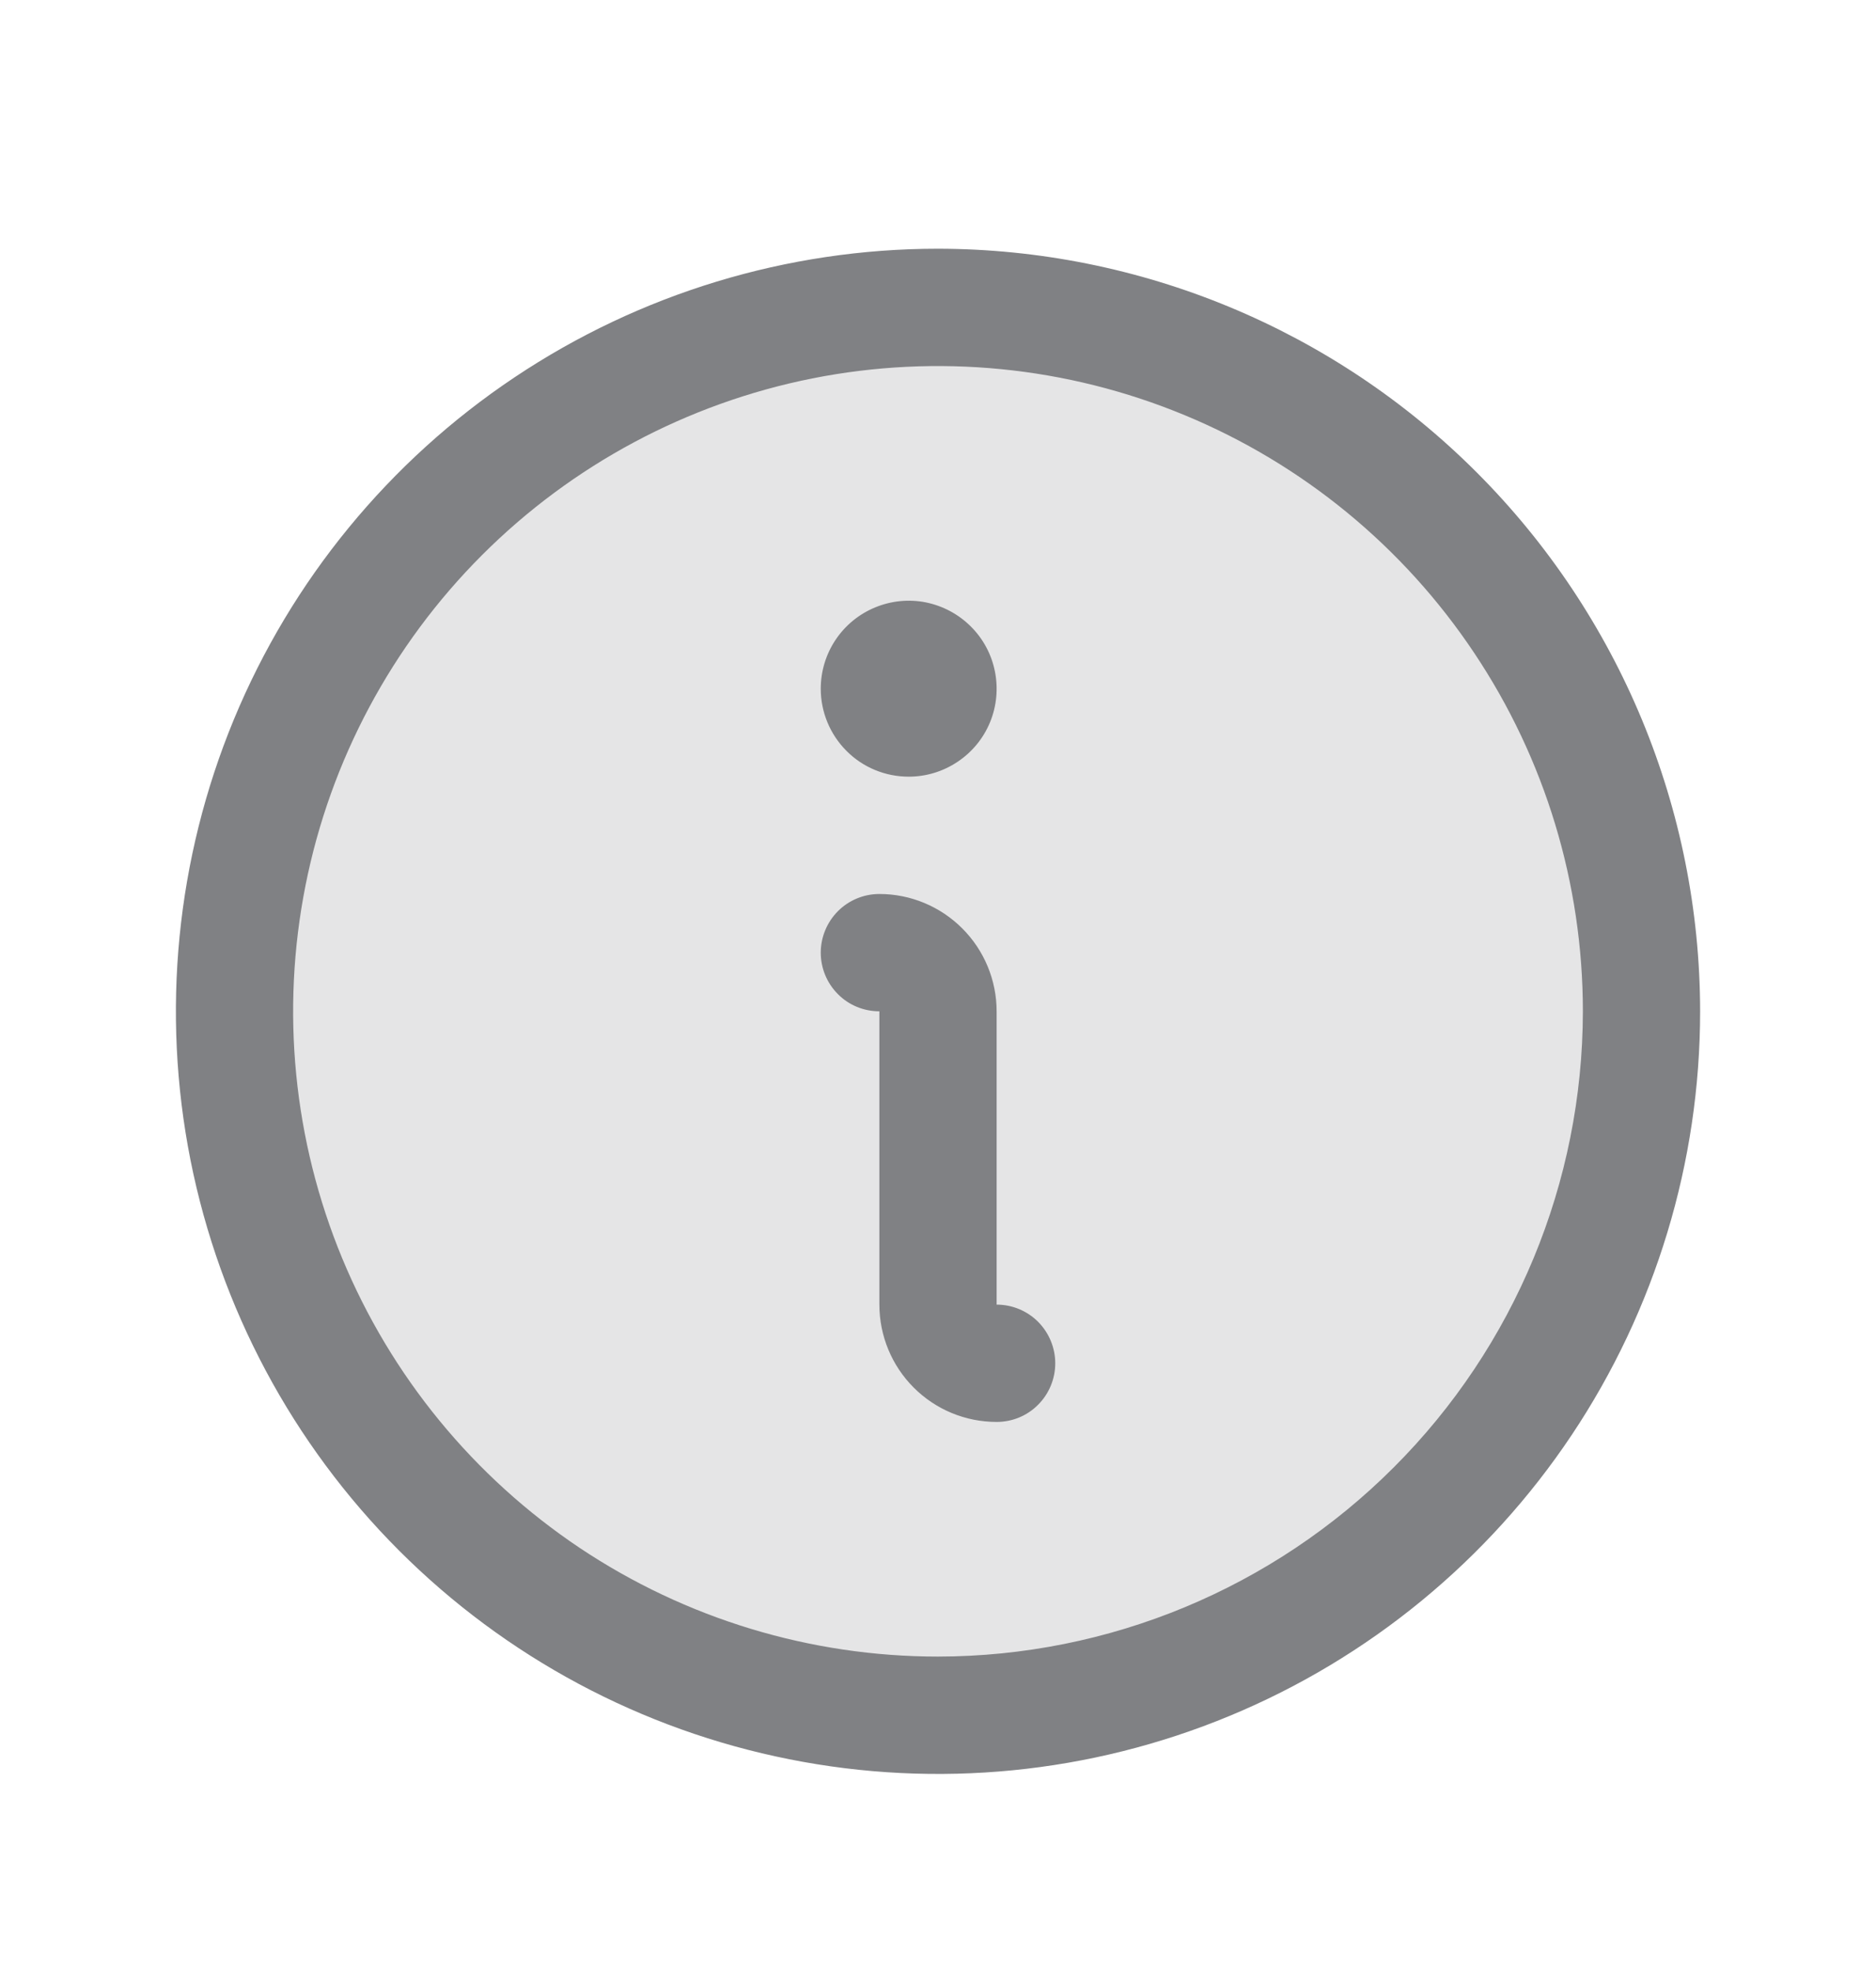
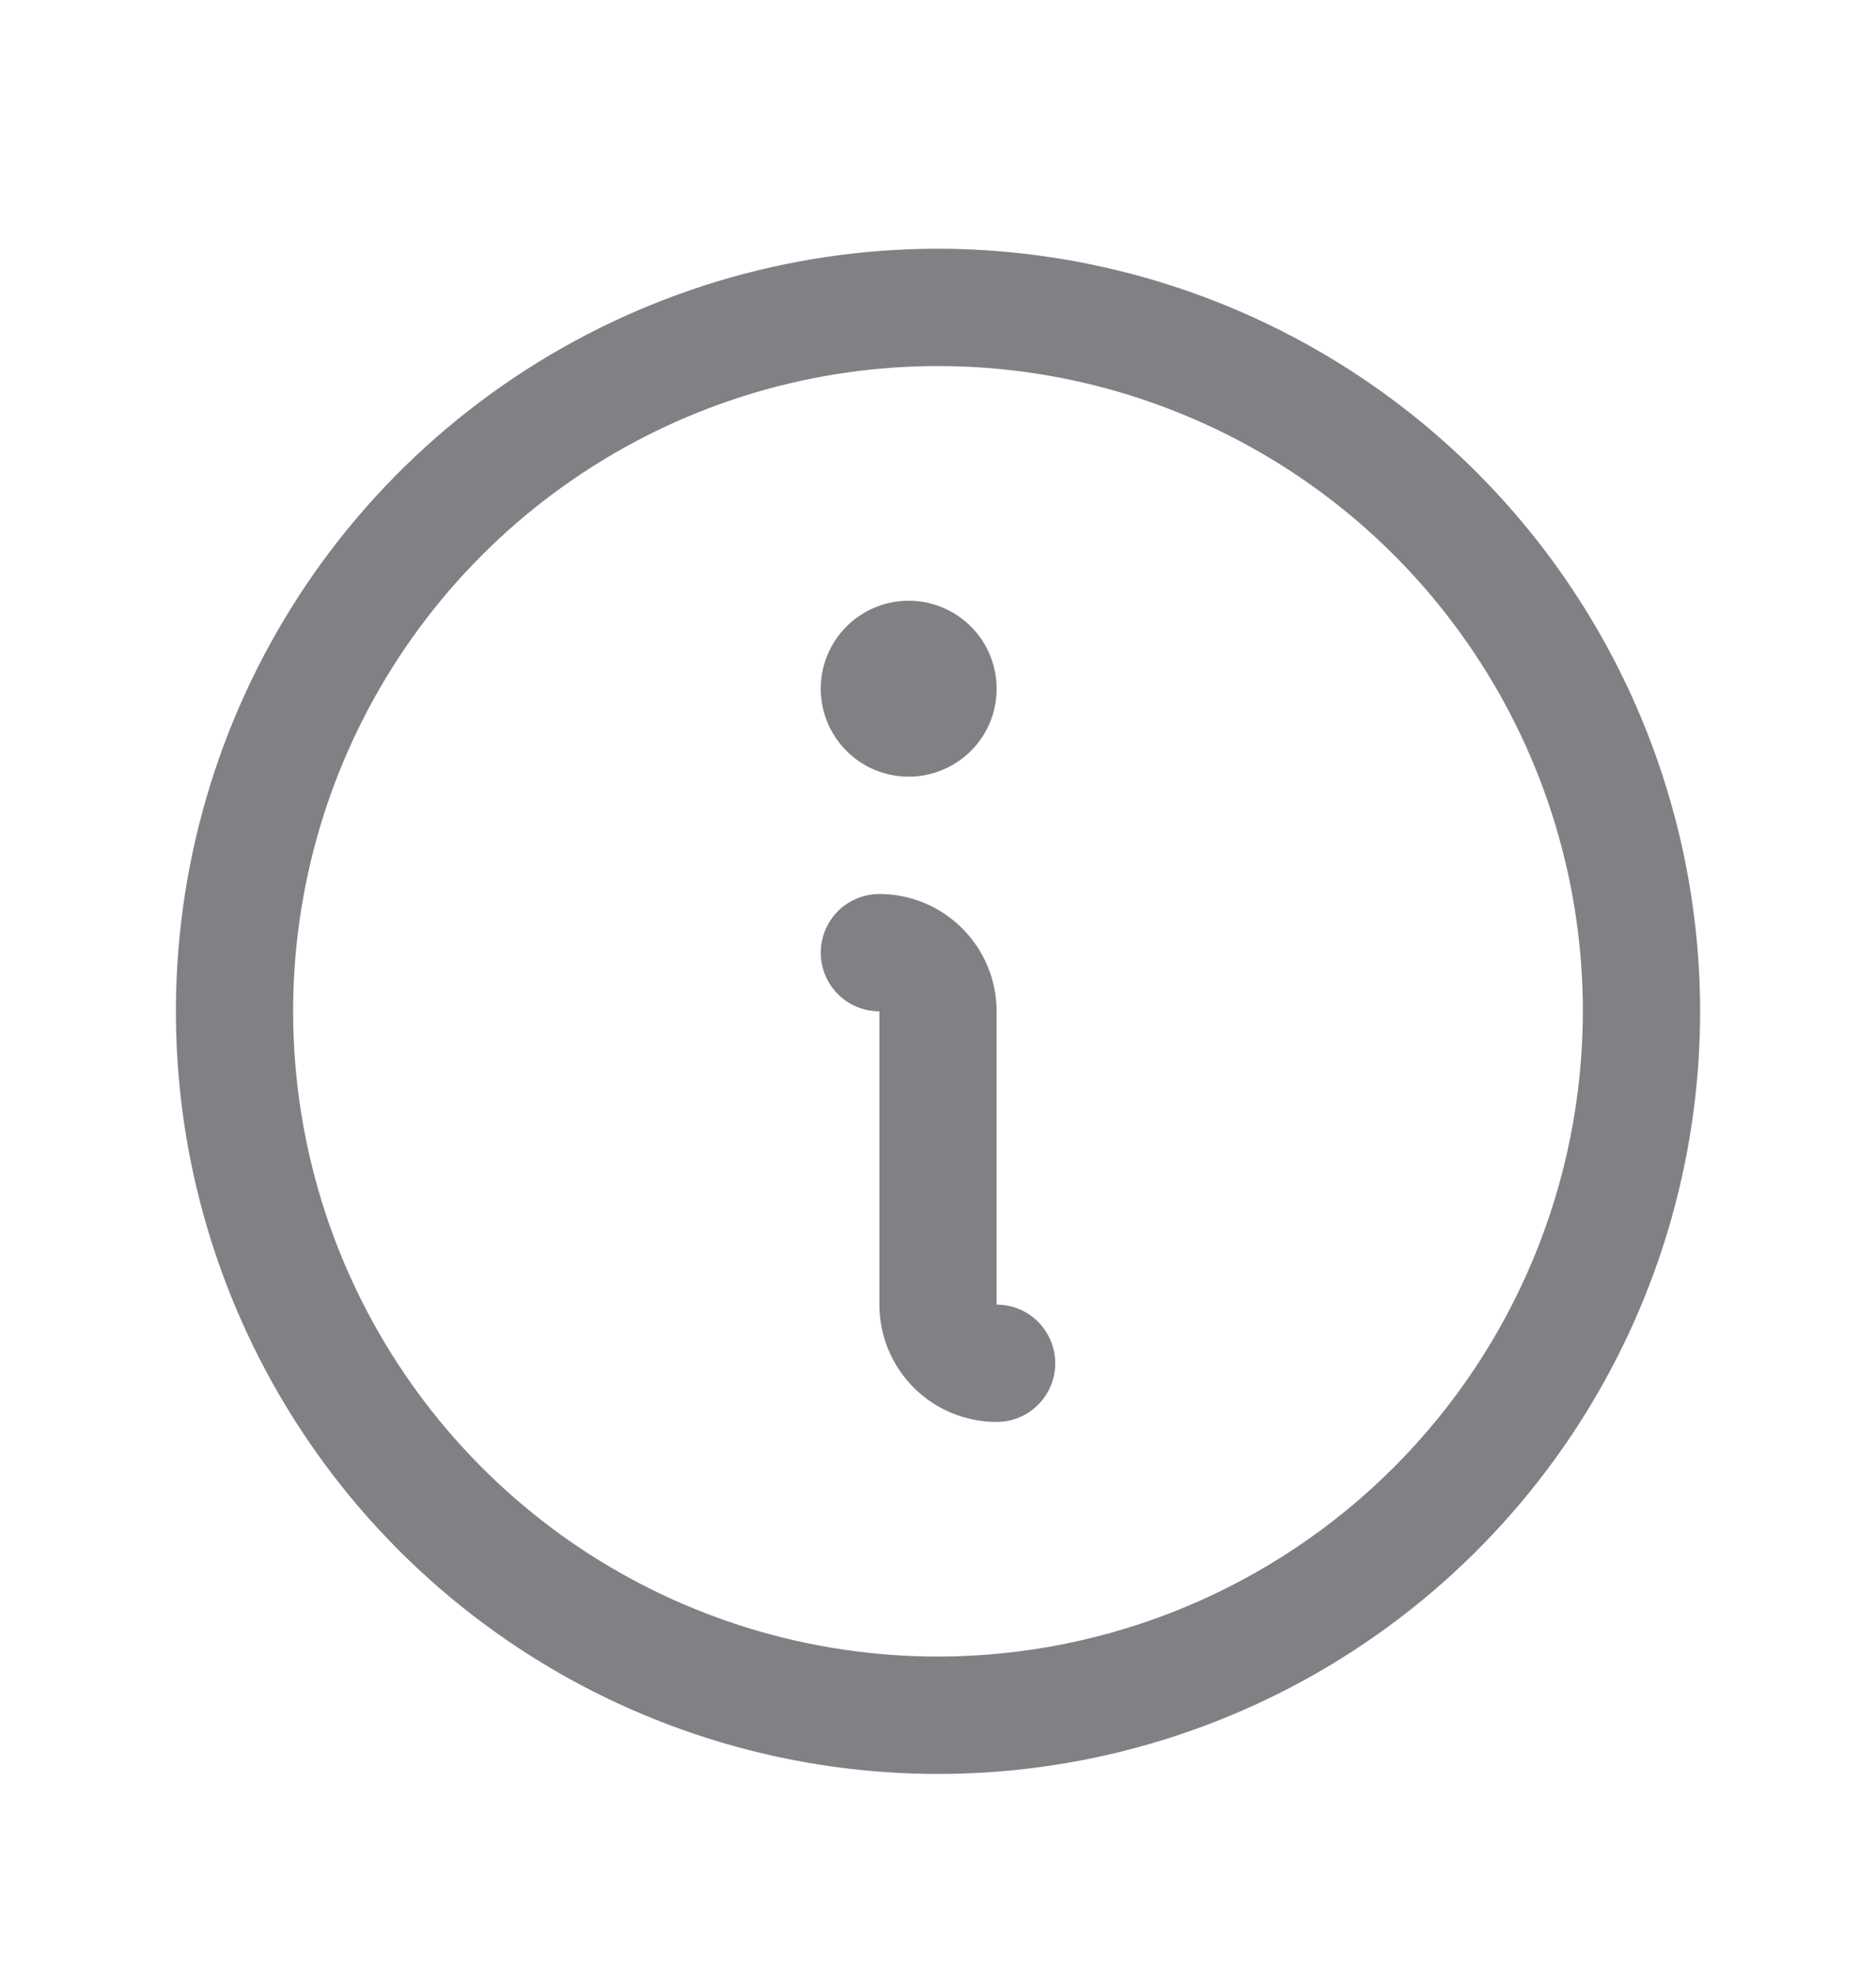
<svg xmlns="http://www.w3.org/2000/svg" width="20" height="21" viewBox="0 0 20 21" fill="none">
-   <path opacity="0.2" d="M17.5 10.775C17.5 12.259 17.06 13.709 16.236 14.942C15.412 16.175 14.241 17.137 12.87 17.704C11.5 18.272 9.992 18.421 8.537 18.131C7.082 17.842 5.746 17.128 4.697 16.079C3.648 15.03 2.933 13.693 2.644 12.239C2.355 10.784 2.503 9.276 3.071 7.905C3.639 6.535 4.6 5.363 5.833 4.539C7.067 3.715 8.517 3.275 10 3.275C11.989 3.275 13.897 4.066 15.303 5.472C16.71 6.879 17.5 8.786 17.5 10.775Z" fill="#808184" />
  <path d="M11.25 14.525C11.25 14.691 11.184 14.85 11.067 14.967C10.95 15.085 10.791 15.15 10.625 15.15C10.293 15.15 9.976 15.019 9.741 14.784C9.507 14.55 9.375 14.232 9.375 13.9V10.775C9.209 10.775 9.05 10.71 8.933 10.592C8.816 10.475 8.75 10.316 8.75 10.15C8.75 9.985 8.816 9.826 8.933 9.708C9.05 9.591 9.209 9.525 9.375 9.525C9.707 9.525 10.024 9.657 10.259 9.892C10.493 10.126 10.625 10.444 10.625 10.775V13.9C10.791 13.9 10.95 13.966 11.067 14.083C11.184 14.201 11.25 14.36 11.25 14.525ZM18.125 10.775C18.125 12.382 17.648 13.953 16.756 15.289C15.863 16.625 14.594 17.667 13.109 18.282C11.625 18.897 9.991 19.058 8.415 18.744C6.839 18.431 5.391 17.657 4.255 16.521C3.118 15.384 2.345 13.937 2.031 12.361C1.718 10.784 1.879 9.151 2.493 7.666C3.108 6.181 4.15 4.912 5.486 4.02C6.822 3.127 8.393 2.65 10 2.65C12.154 2.653 14.22 3.509 15.743 5.033C17.266 6.556 18.123 8.621 18.125 10.775ZM16.875 10.775C16.875 9.416 16.472 8.086 15.716 6.956C14.961 5.825 13.887 4.944 12.631 4.424C11.375 3.903 9.992 3.767 8.659 4.032C7.325 4.298 6.1 4.953 5.139 5.914C4.177 6.876 3.522 8.101 3.257 9.434C2.992 10.768 3.128 12.15 3.648 13.406C4.169 14.663 5.05 15.736 6.18 16.492C7.311 17.247 8.64 17.65 10 17.65C11.823 17.648 13.57 16.923 14.859 15.634C16.148 14.346 16.873 12.598 16.875 10.775ZM9.688 8.275C9.873 8.275 10.054 8.22 10.208 8.117C10.363 8.014 10.483 7.868 10.554 7.697C10.625 7.525 10.643 7.337 10.607 7.155C10.571 6.973 10.482 6.806 10.35 6.675C10.219 6.544 10.052 6.455 9.87 6.418C9.689 6.382 9.5 6.401 9.329 6.472C9.157 6.543 9.011 6.663 8.908 6.817C8.805 6.971 8.75 7.152 8.75 7.338C8.75 7.587 8.849 7.825 9.025 8.001C9.2 8.177 9.439 8.275 9.688 8.275Z" fill="#808184" />
</svg>